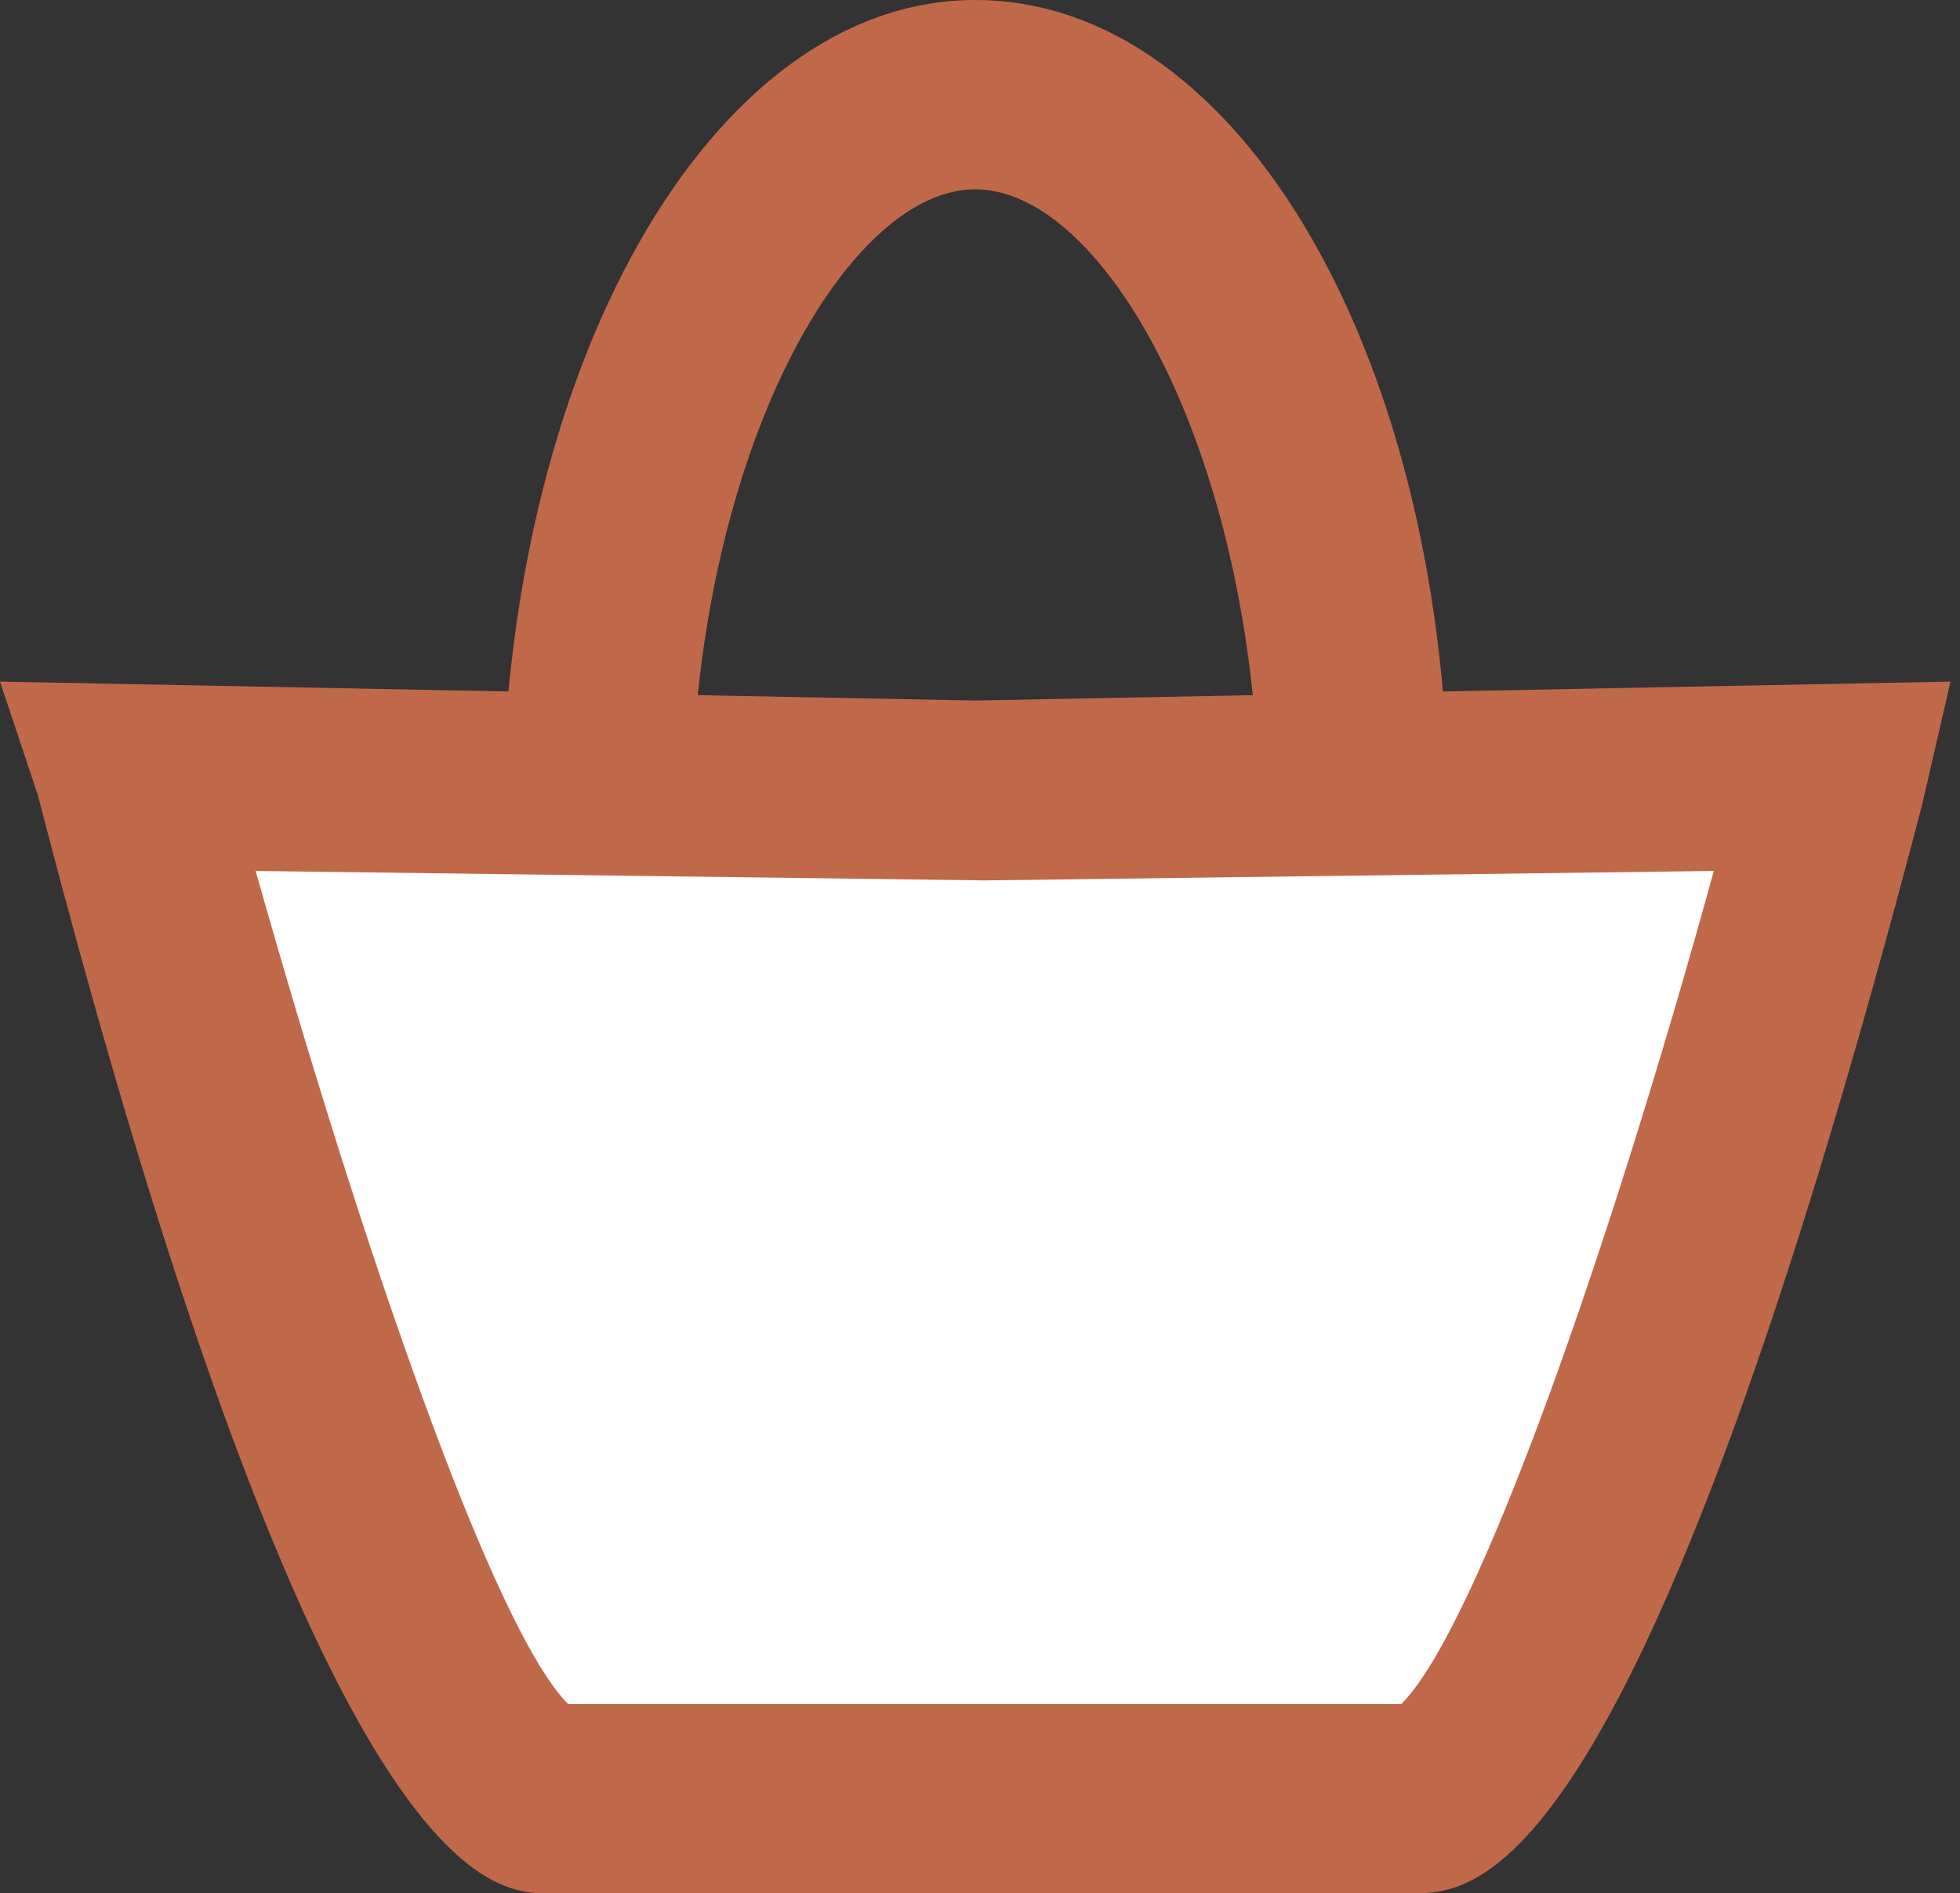
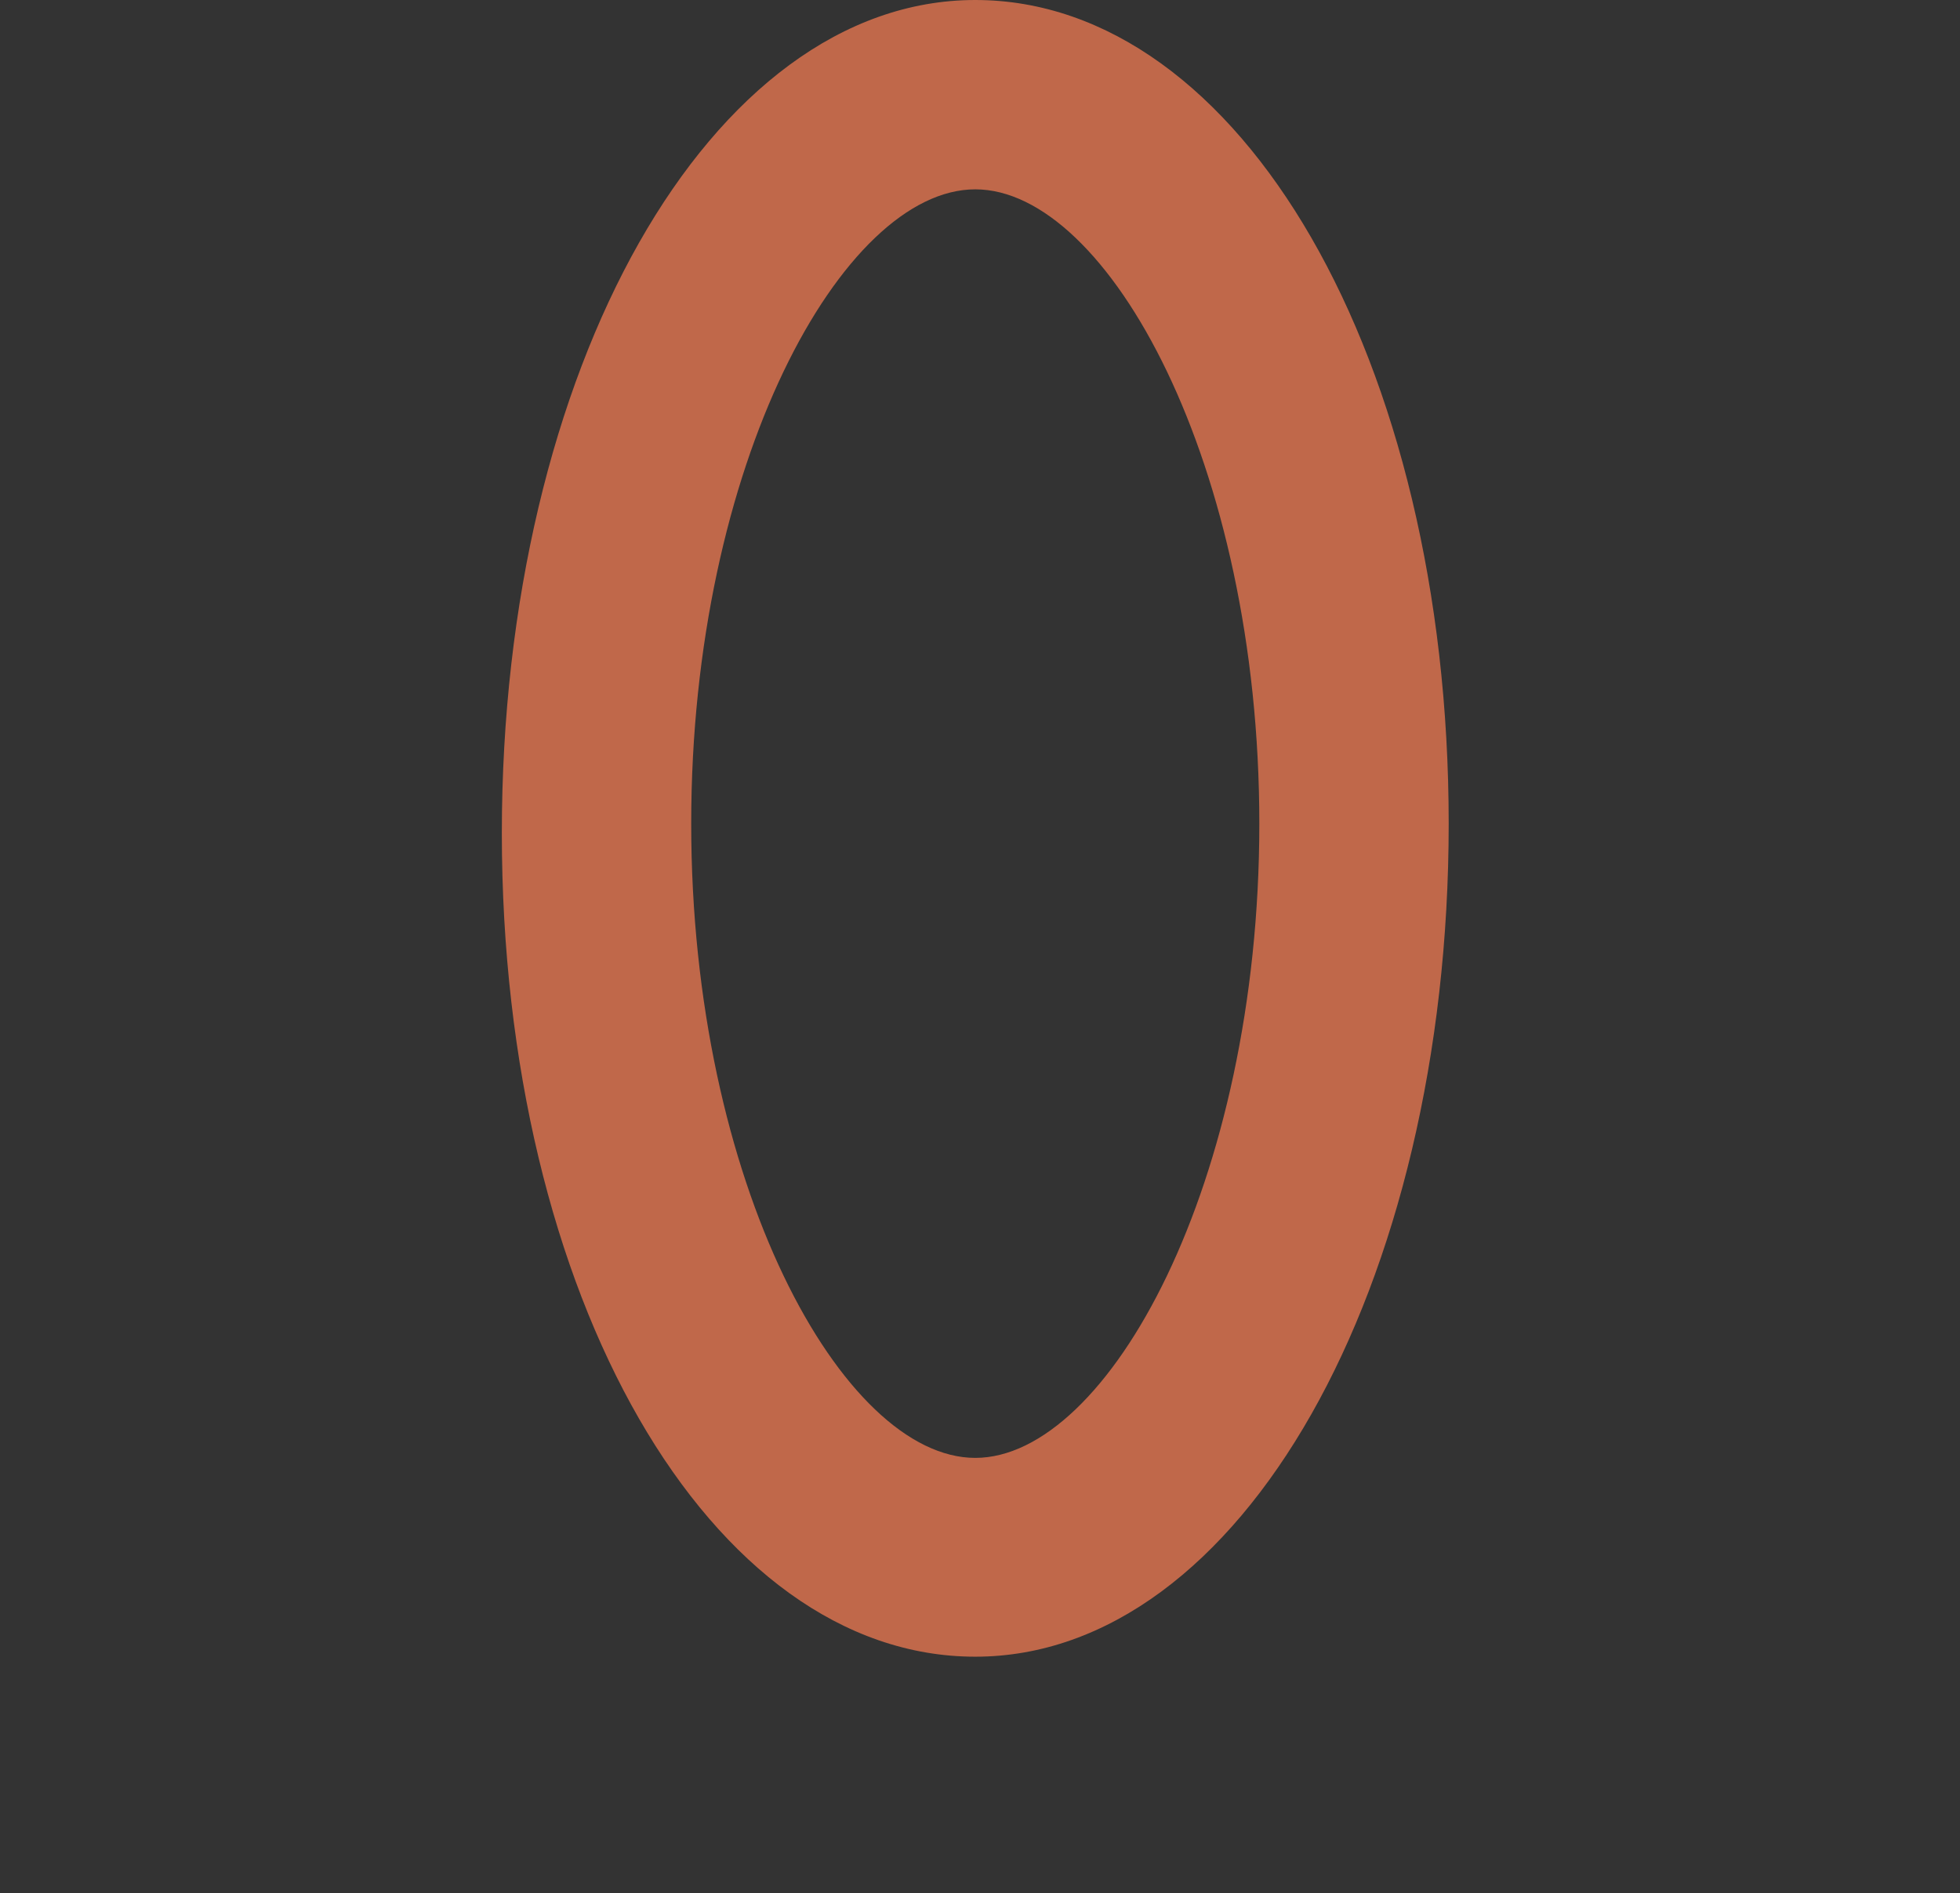
<svg xmlns="http://www.w3.org/2000/svg" version="1.1" id="Layer_1" x="0px" y="0px" viewBox="0 0 20.7 20" style="enable-background:new 0 0 20.7 20;" xml:space="preserve">
  <rect x="0" y="0" width="20.7" height="20" fill="#333333" stroke="none" />
  <style type="text/css">
	.st0{fill:#C0684A;}
	.st1{fill:#FFFFFF;}
</style>
  <path class="st0" d="M10.3,17.5c-2.8,0-5-3.8-5-8.7S7.5,0,10.3,0s5,3.8,5,8.7S13.1,17.5,10.3,17.5z M10.3,2c-1.4,0-3,2.9-3,6.7  s1.6,6.7,3,6.7c1.4,0,3-2.9,3-6.7S11.7,2,10.3,2z" />
  <g>
-     <path class="st1" d="M10.3,8.3l-9-0.1c0,0,2.9,10.8,4.4,10.8h3.5h2.1h3.5c1.6,0,4.4-10.8,4.4-10.8L10.3,8.3z" />
-     <path class="st0" d="M14.9,20H5.8c-0.6,0-2.4,0-5.4-11.6L0,7.2l10.3,0.2l10.3-0.2l-0.3,1.3C17.3,20,15.6,20,14.9,20z M6,18h8.8   c0.8-0.8,2.2-4.8,3.3-8.8l-7.7,0.1L2.7,9.2C3.8,13.1,5.2,17.2,6,18z" />
-   </g>
+     </g>
</svg>